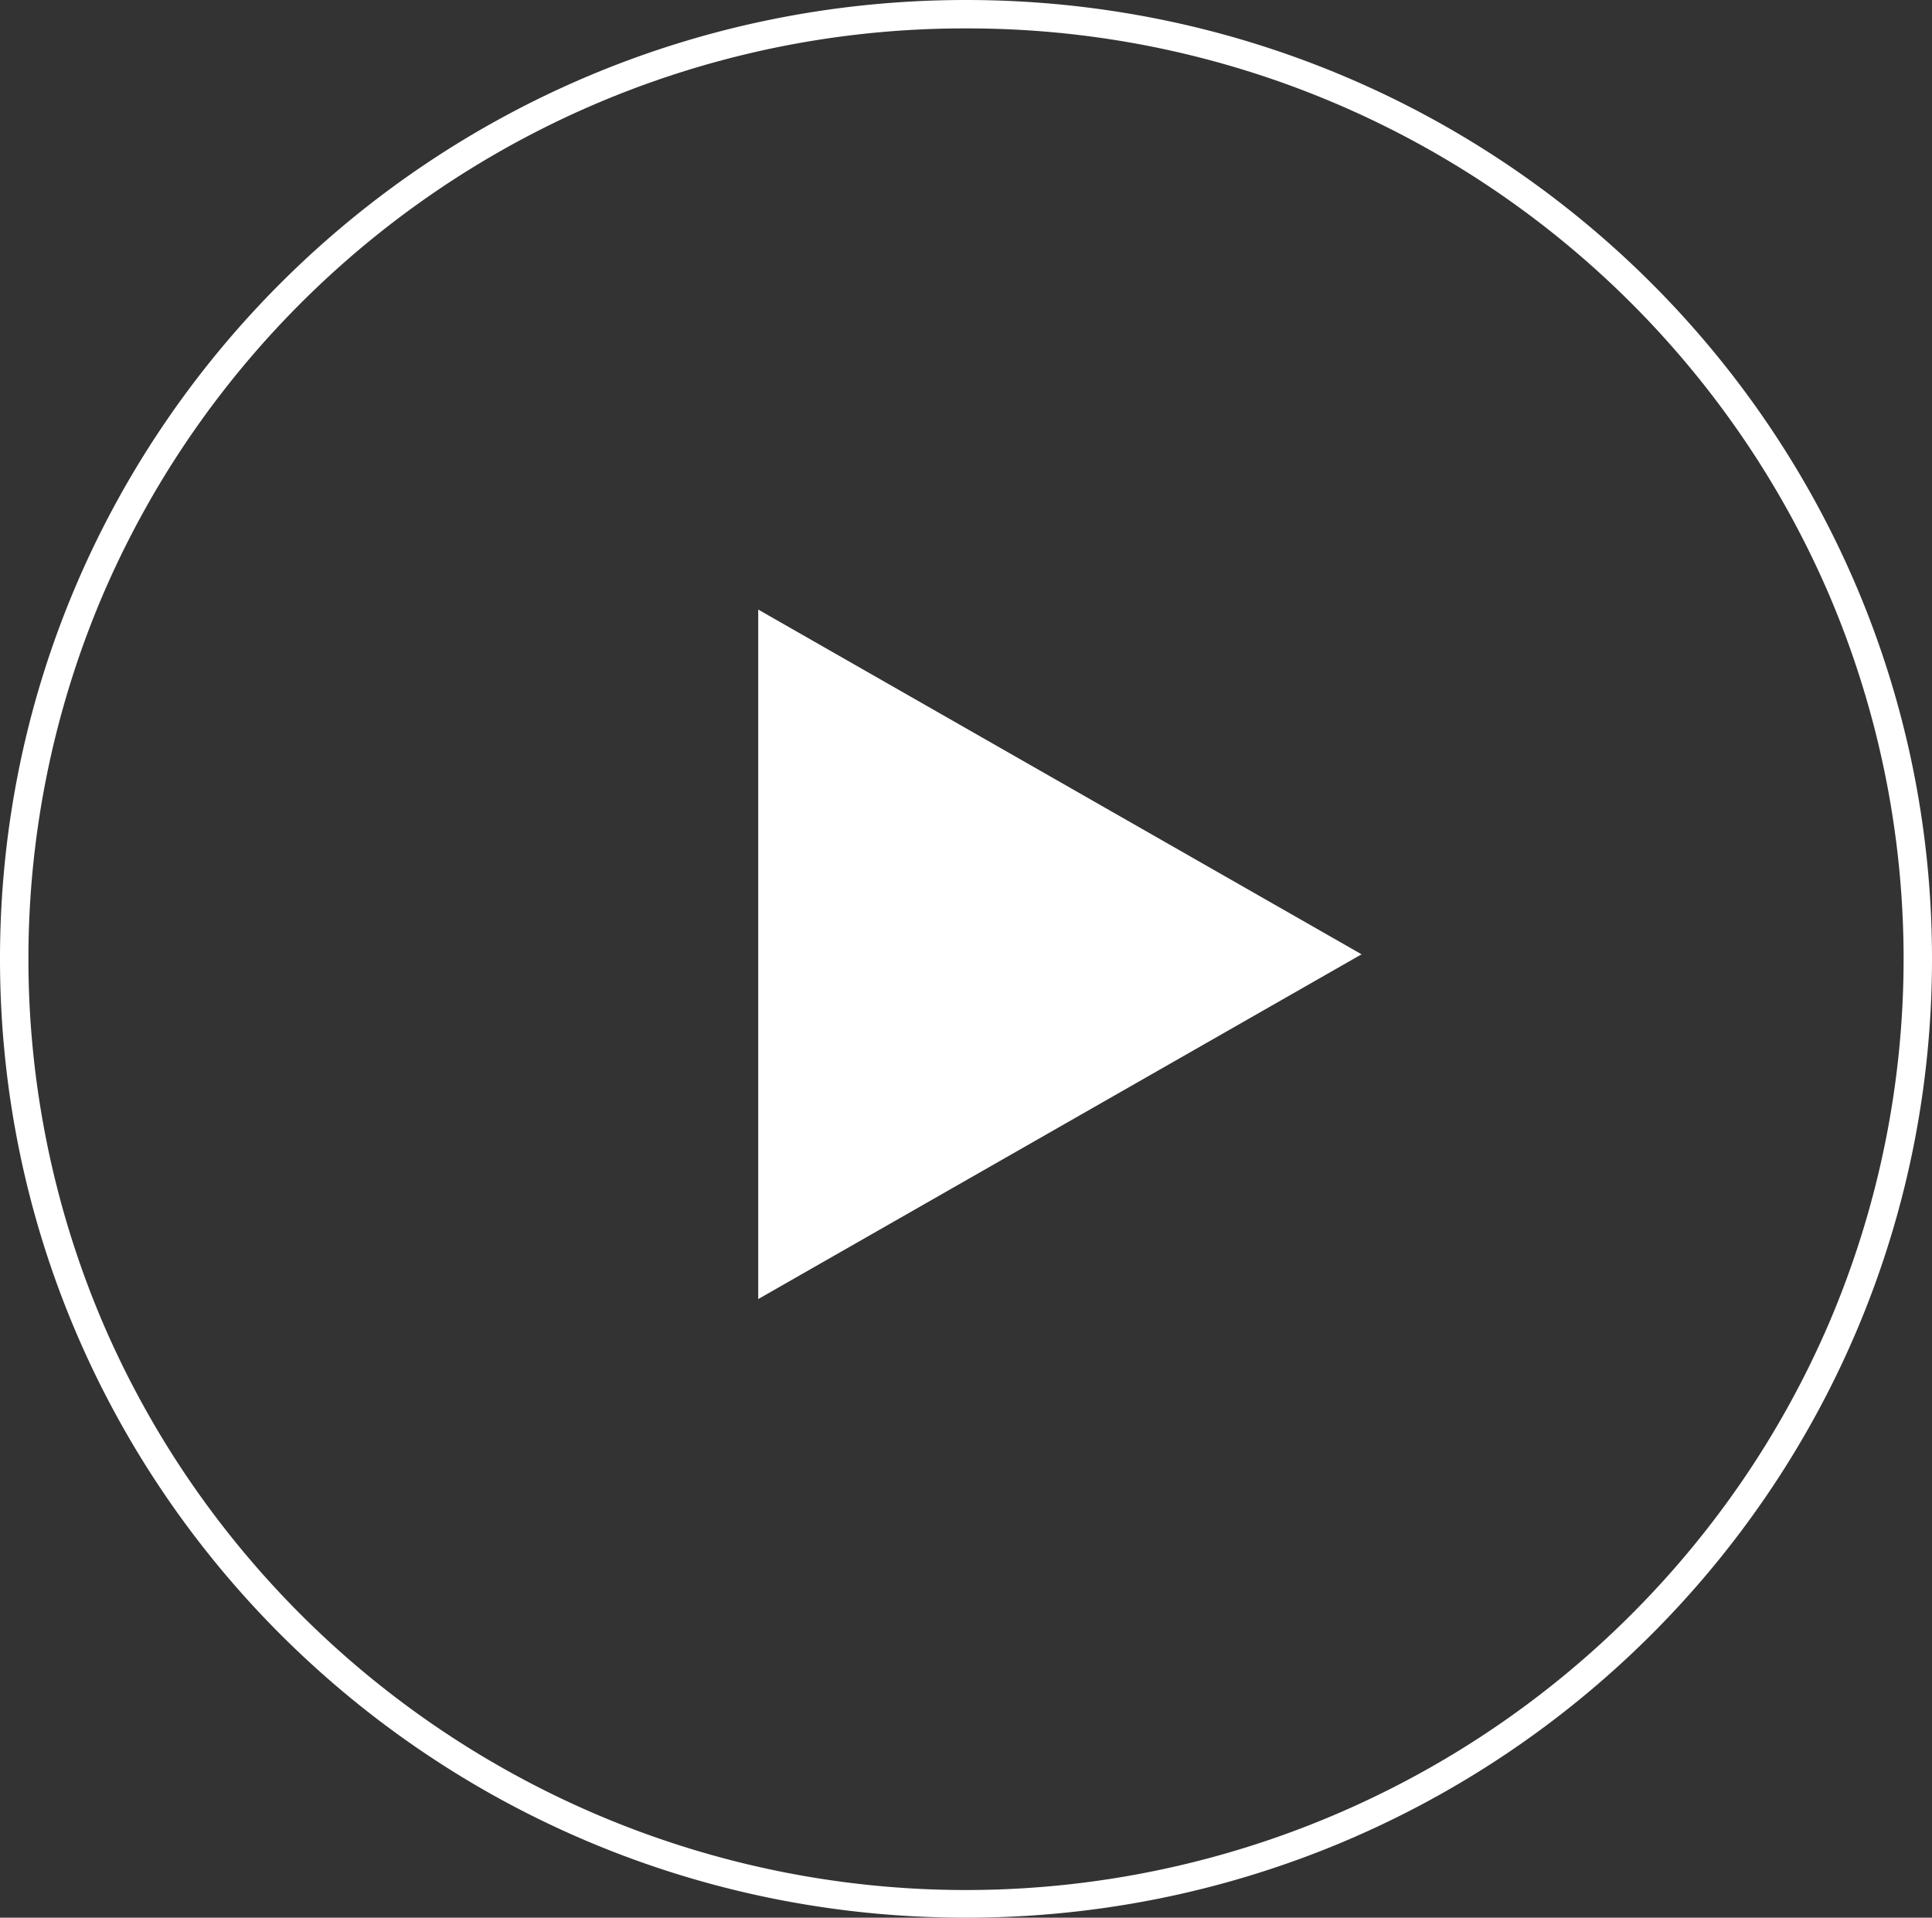
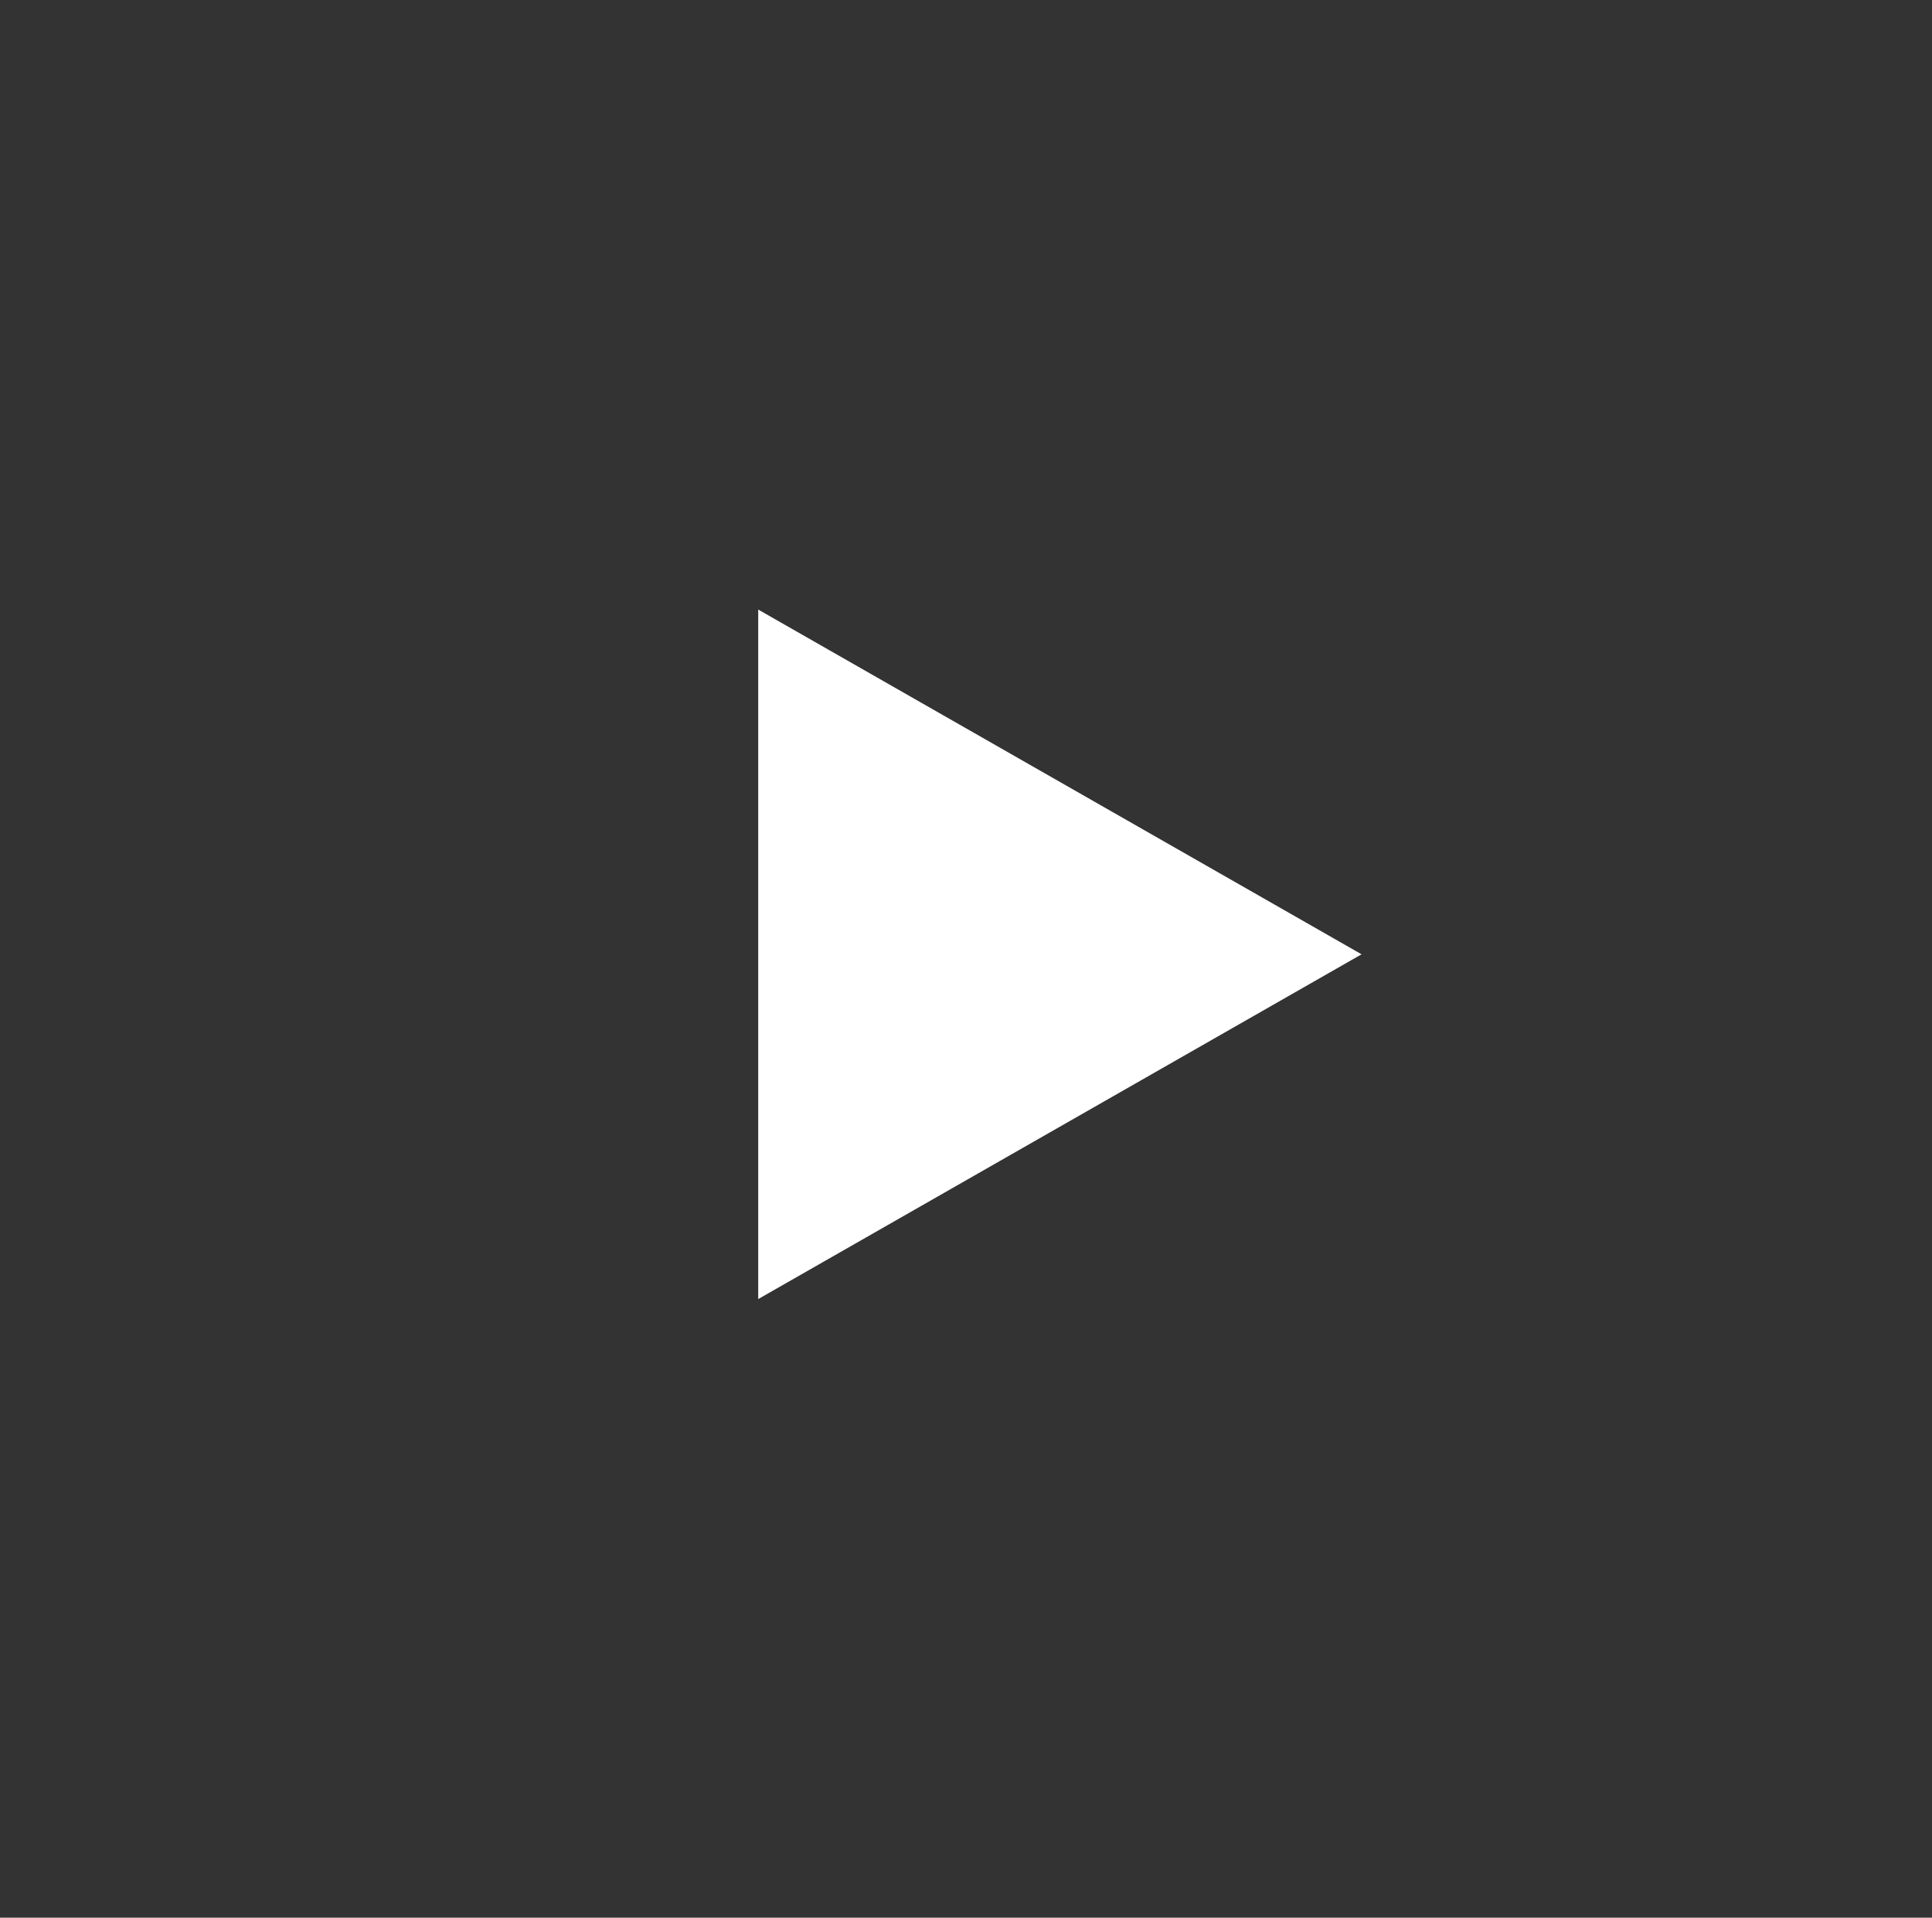
<svg xmlns="http://www.w3.org/2000/svg" width="136" height="135" viewBox="0 0 136 135">
  <rect x="0" y="0" width="136" height="135" fill="#333333" stroke="none" />
  <g id="Group_64115" data-name="Group 64115" transform="translate(-804.999 -2112.08)">
    <g id="Group_64113" data-name="Group 64113" transform="translate(805.133 2111.937)">
      <path id="Polygon_1" data-name="Polygon 1" d="M24.268,0,48.537,42.47H0Z" transform="translate(95.71 43.055) rotate(90)" fill="#fff" />
-       <path id="Ellipse_28" data-name="Ellipse 28" d="M68,2A66.092,66.092,0,0,0,13.267,30.885,65.347,65.347,0,0,0,7.184,42.01a65.263,65.263,0,0,0,0,50.98,65.347,65.347,0,0,0,6.083,11.125,66.233,66.233,0,0,0,109.467,0,65.347,65.347,0,0,0,6.083-11.125,65.263,65.263,0,0,0,0-50.98,65.347,65.347,0,0,0-6.083-11.125A66.058,66.058,0,0,0,68,2m0-2c37.555,0,68,30.221,68,67.5S105.555,135,68,135,0,104.779,0,67.5,30.445,0,68,0Z" transform="translate(-0.134 0.143)" fill="#fff" />
    </g>
  </g>
</svg>